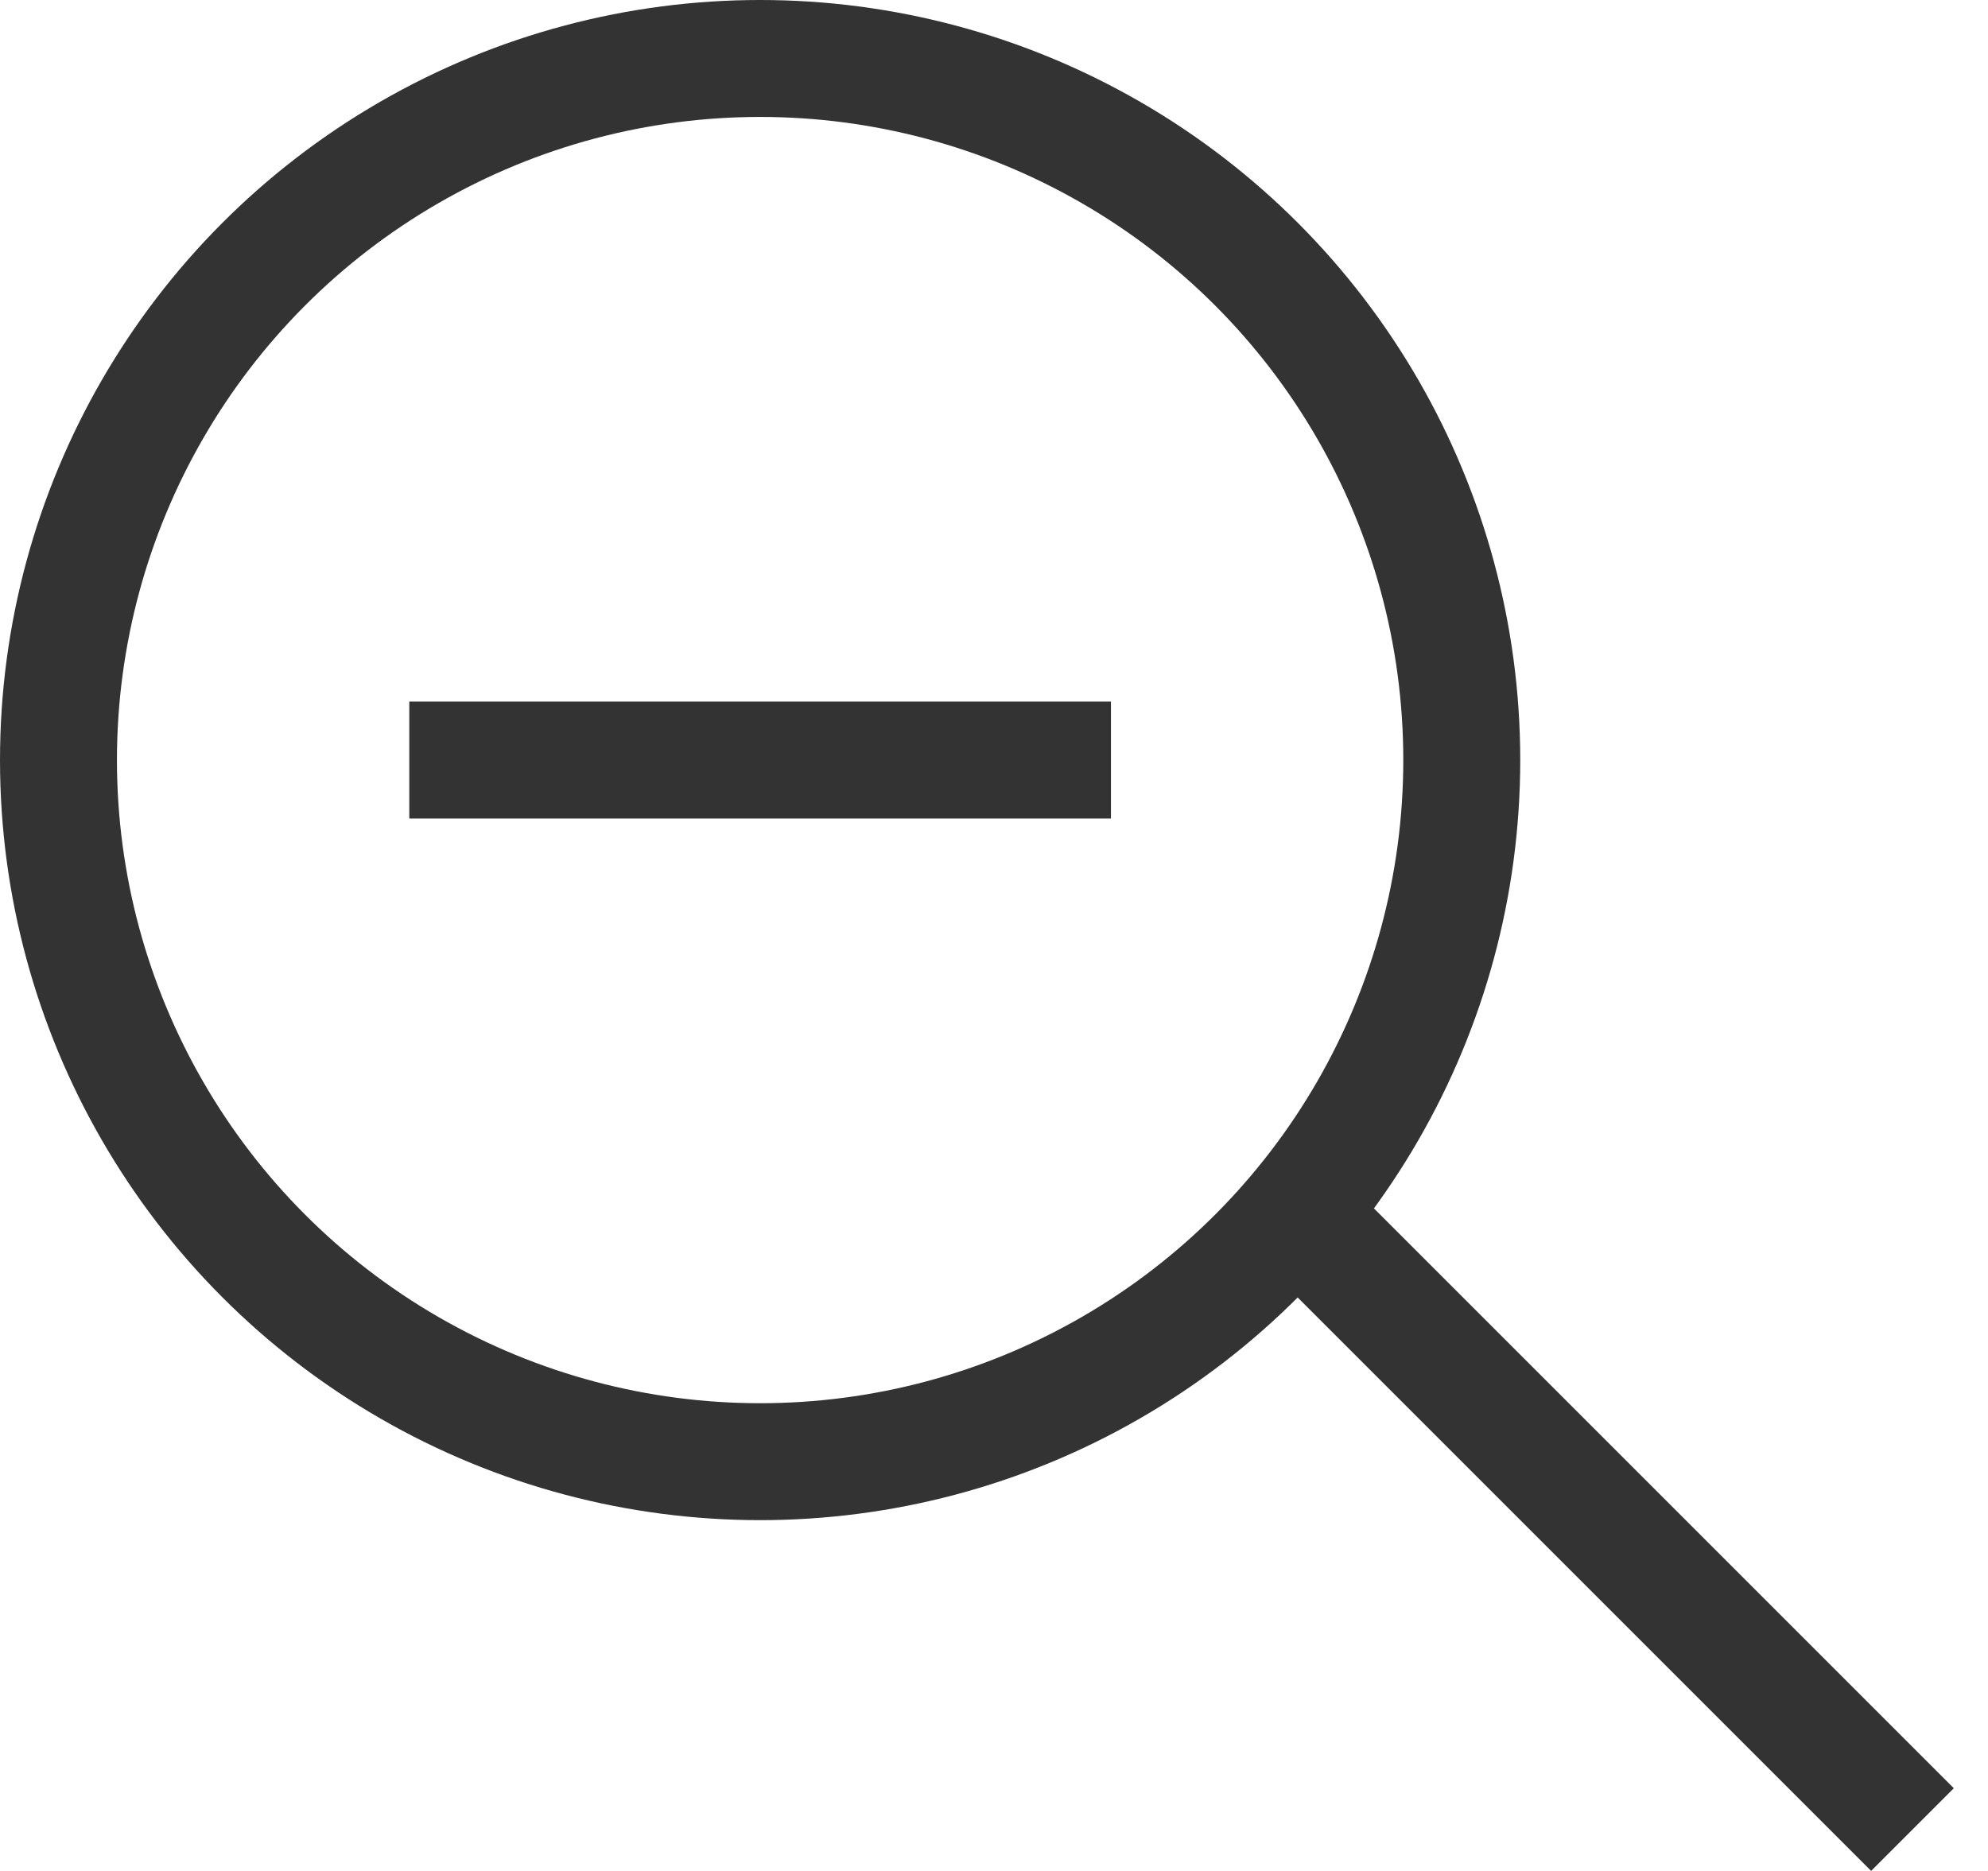
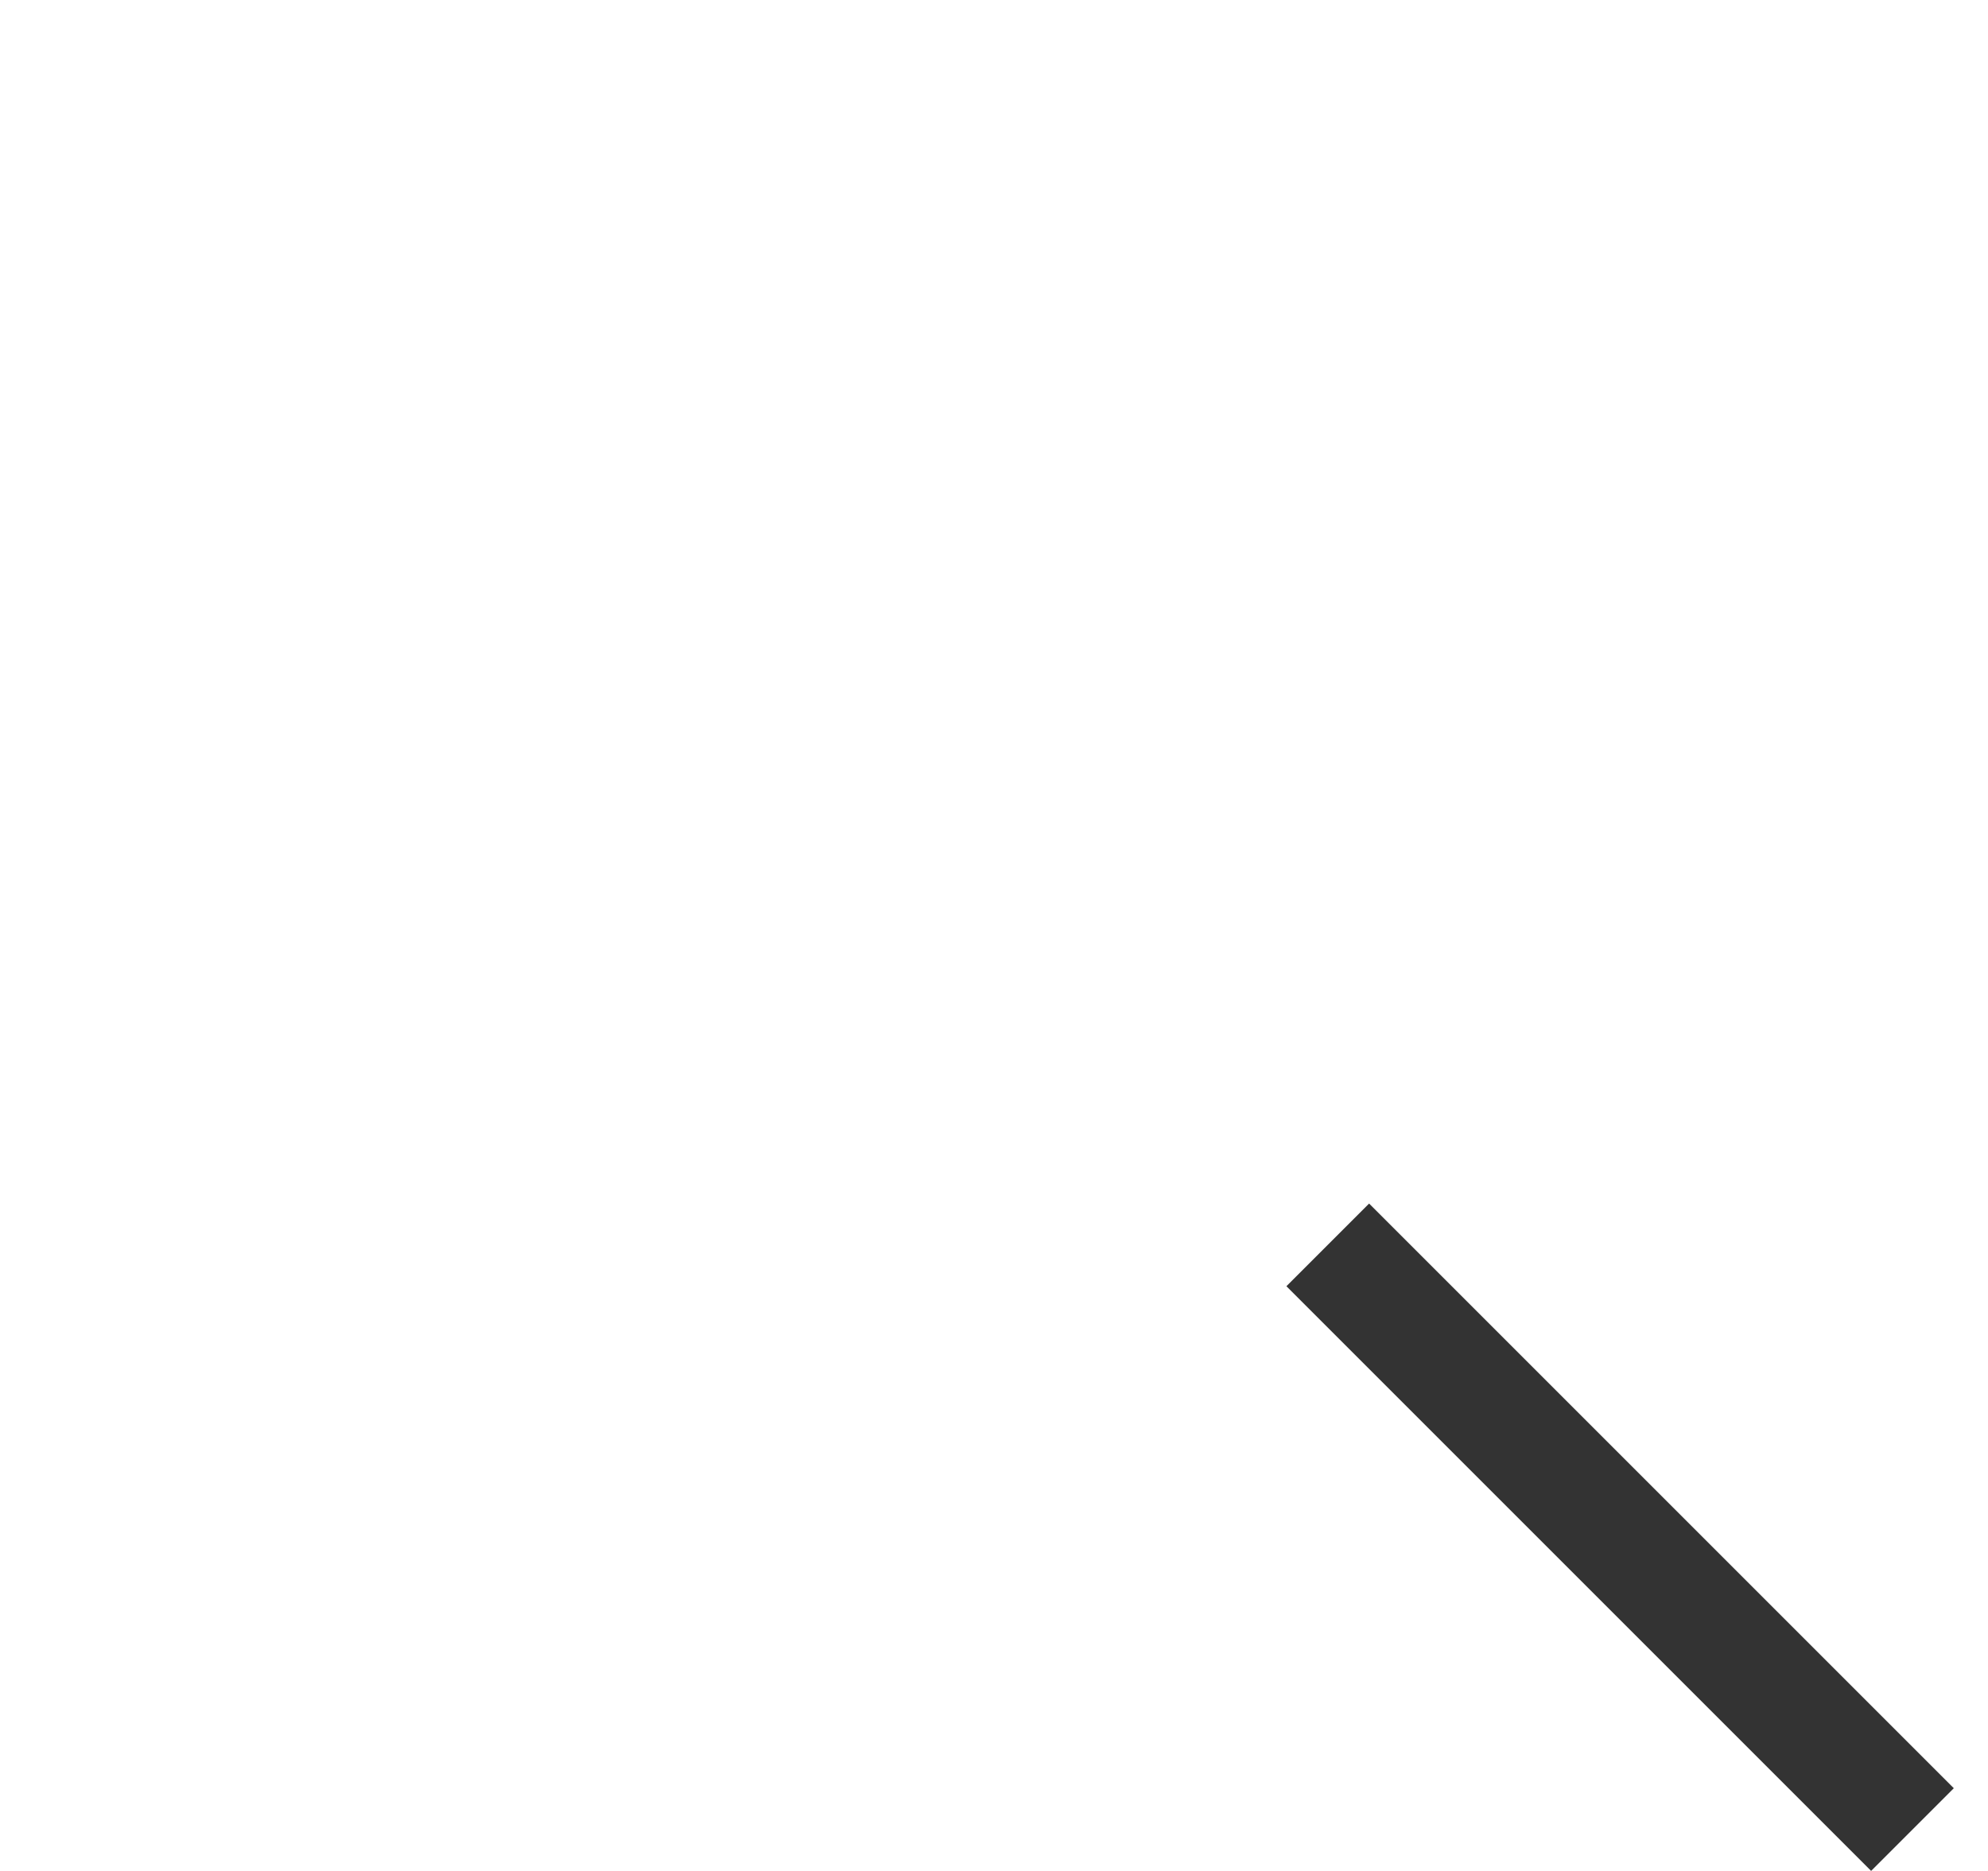
<svg xmlns="http://www.w3.org/2000/svg" width="17" height="16" viewBox="0 0 17 16" fill="none">
-   <circle cx="6.5" cy="6.5" r="6" stroke="#333333" />
  <line x1="11.354" y1="10.646" x2="16.354" y2="15.646" stroke="#333333" />
-   <line x1="3.5" y1="6.5" x2="9.5" y2="6.5" stroke="#333333" />
</svg>